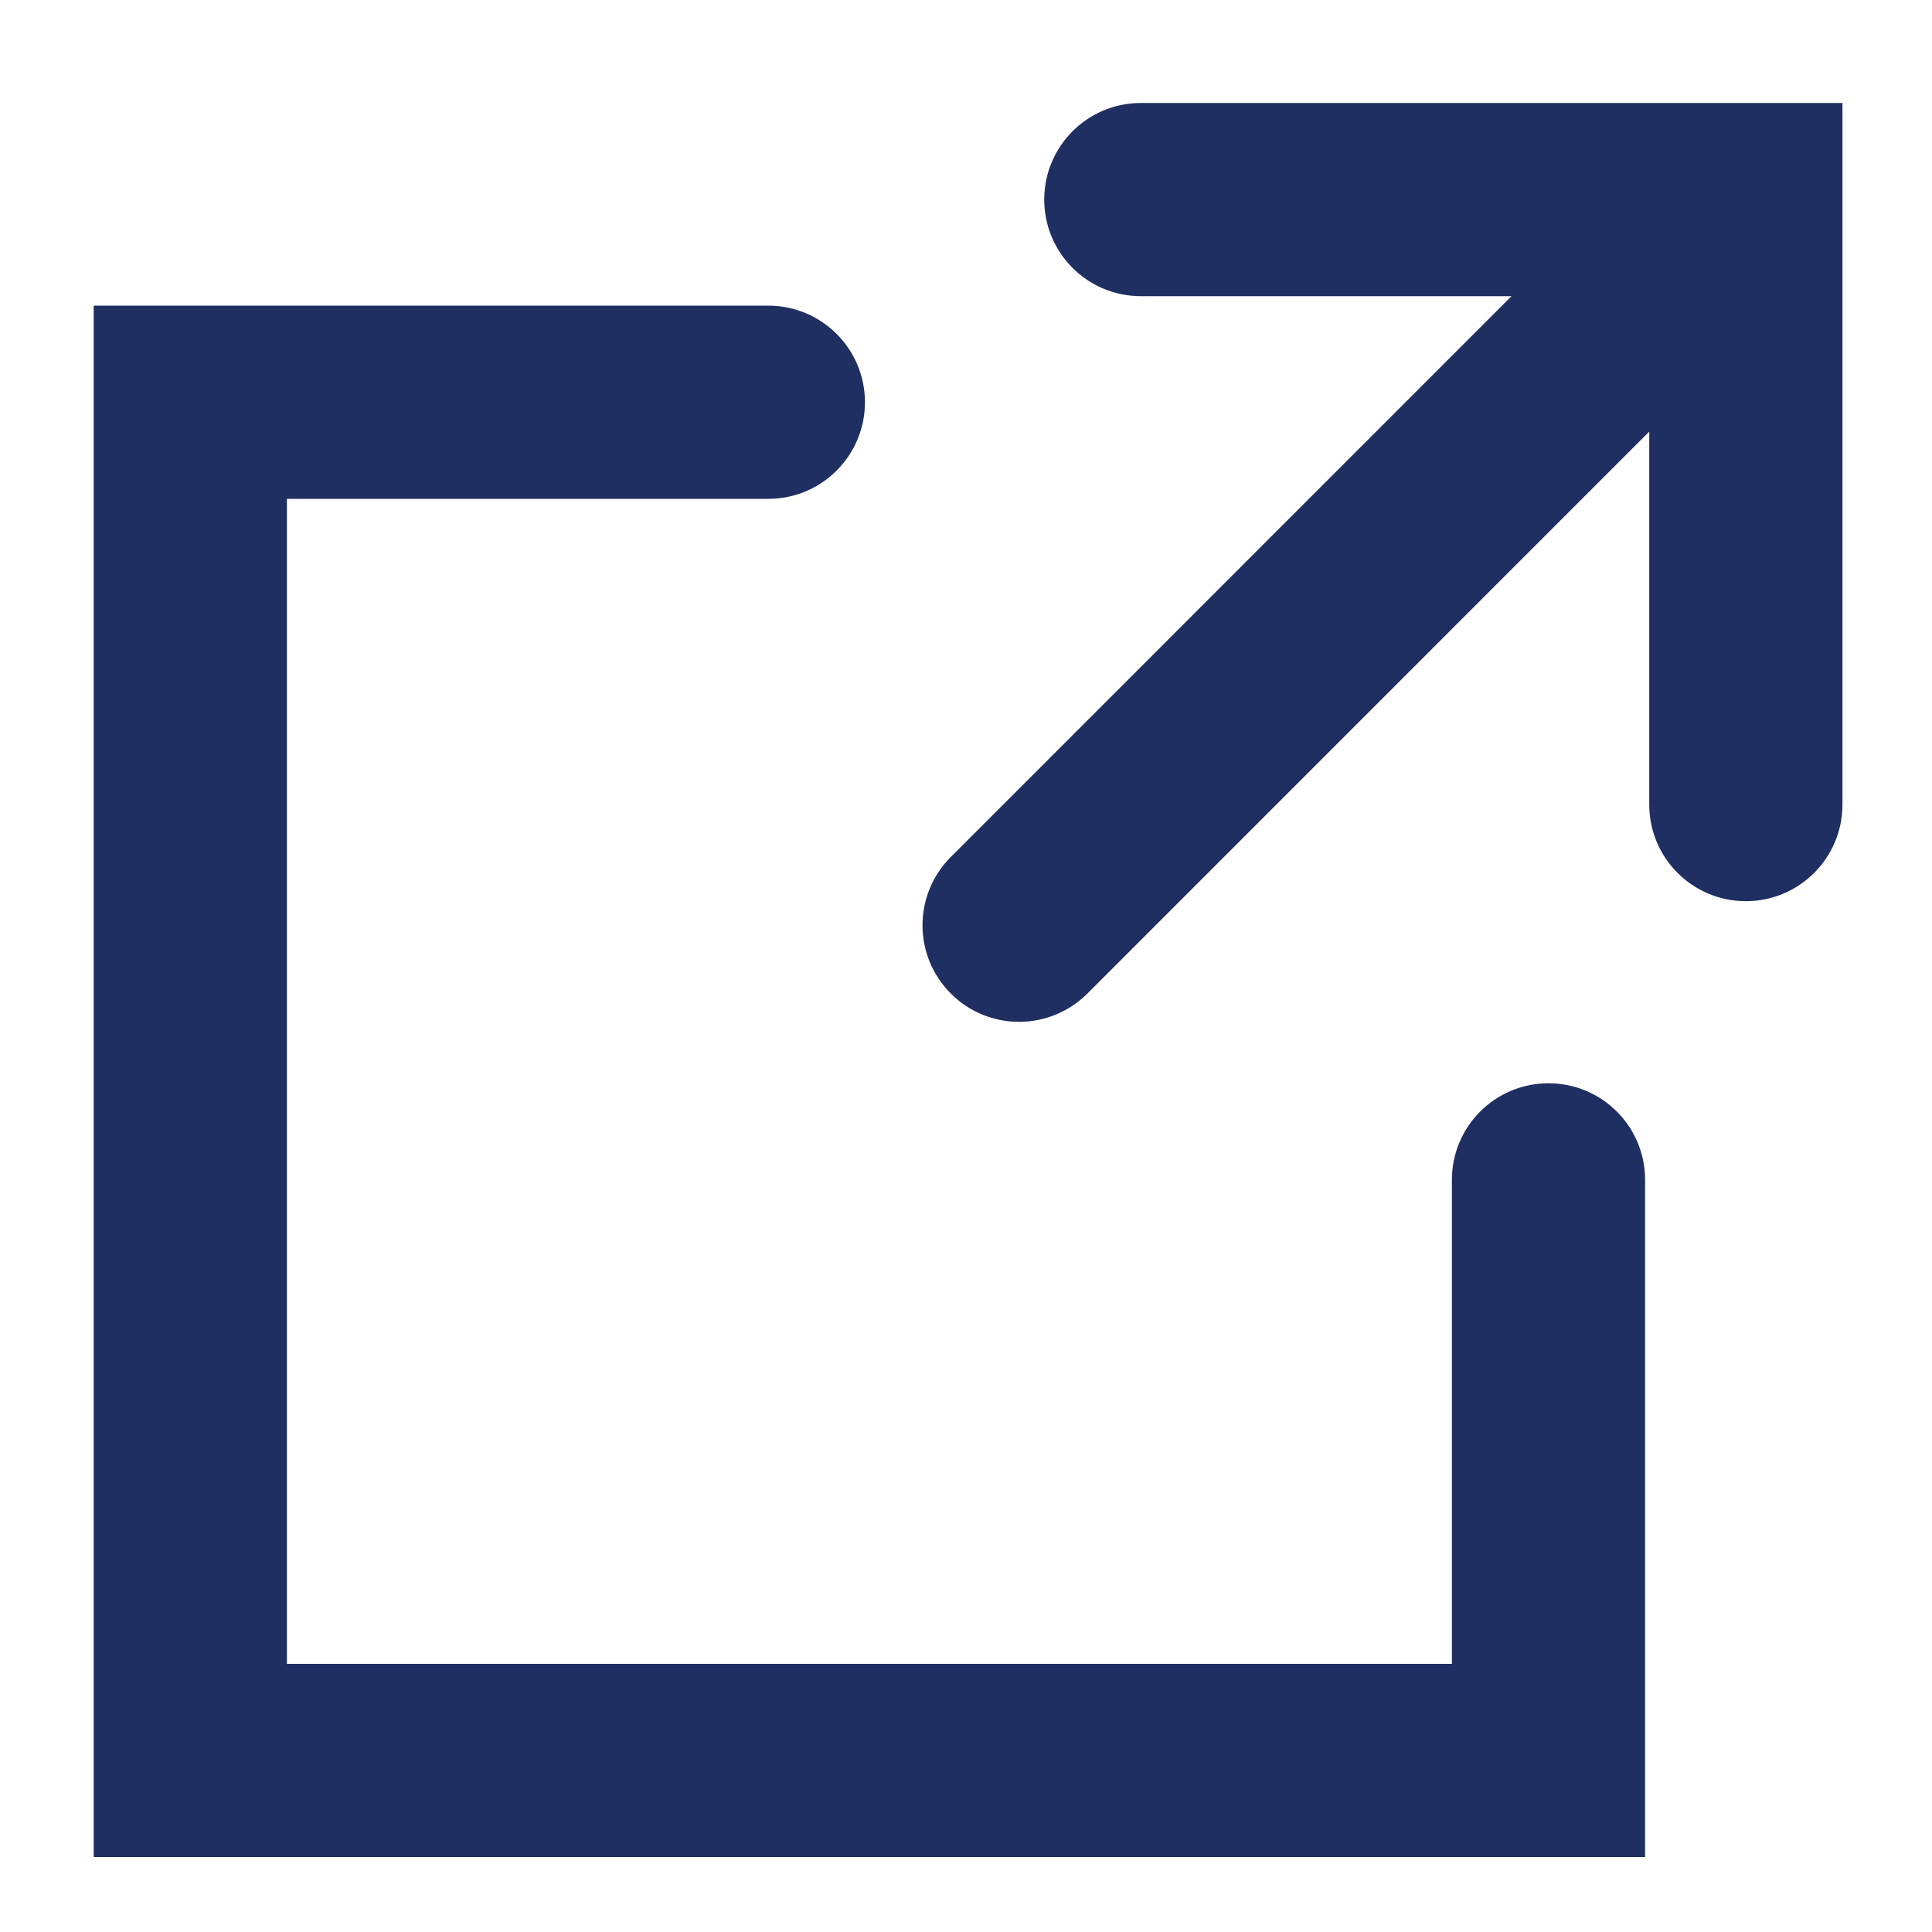
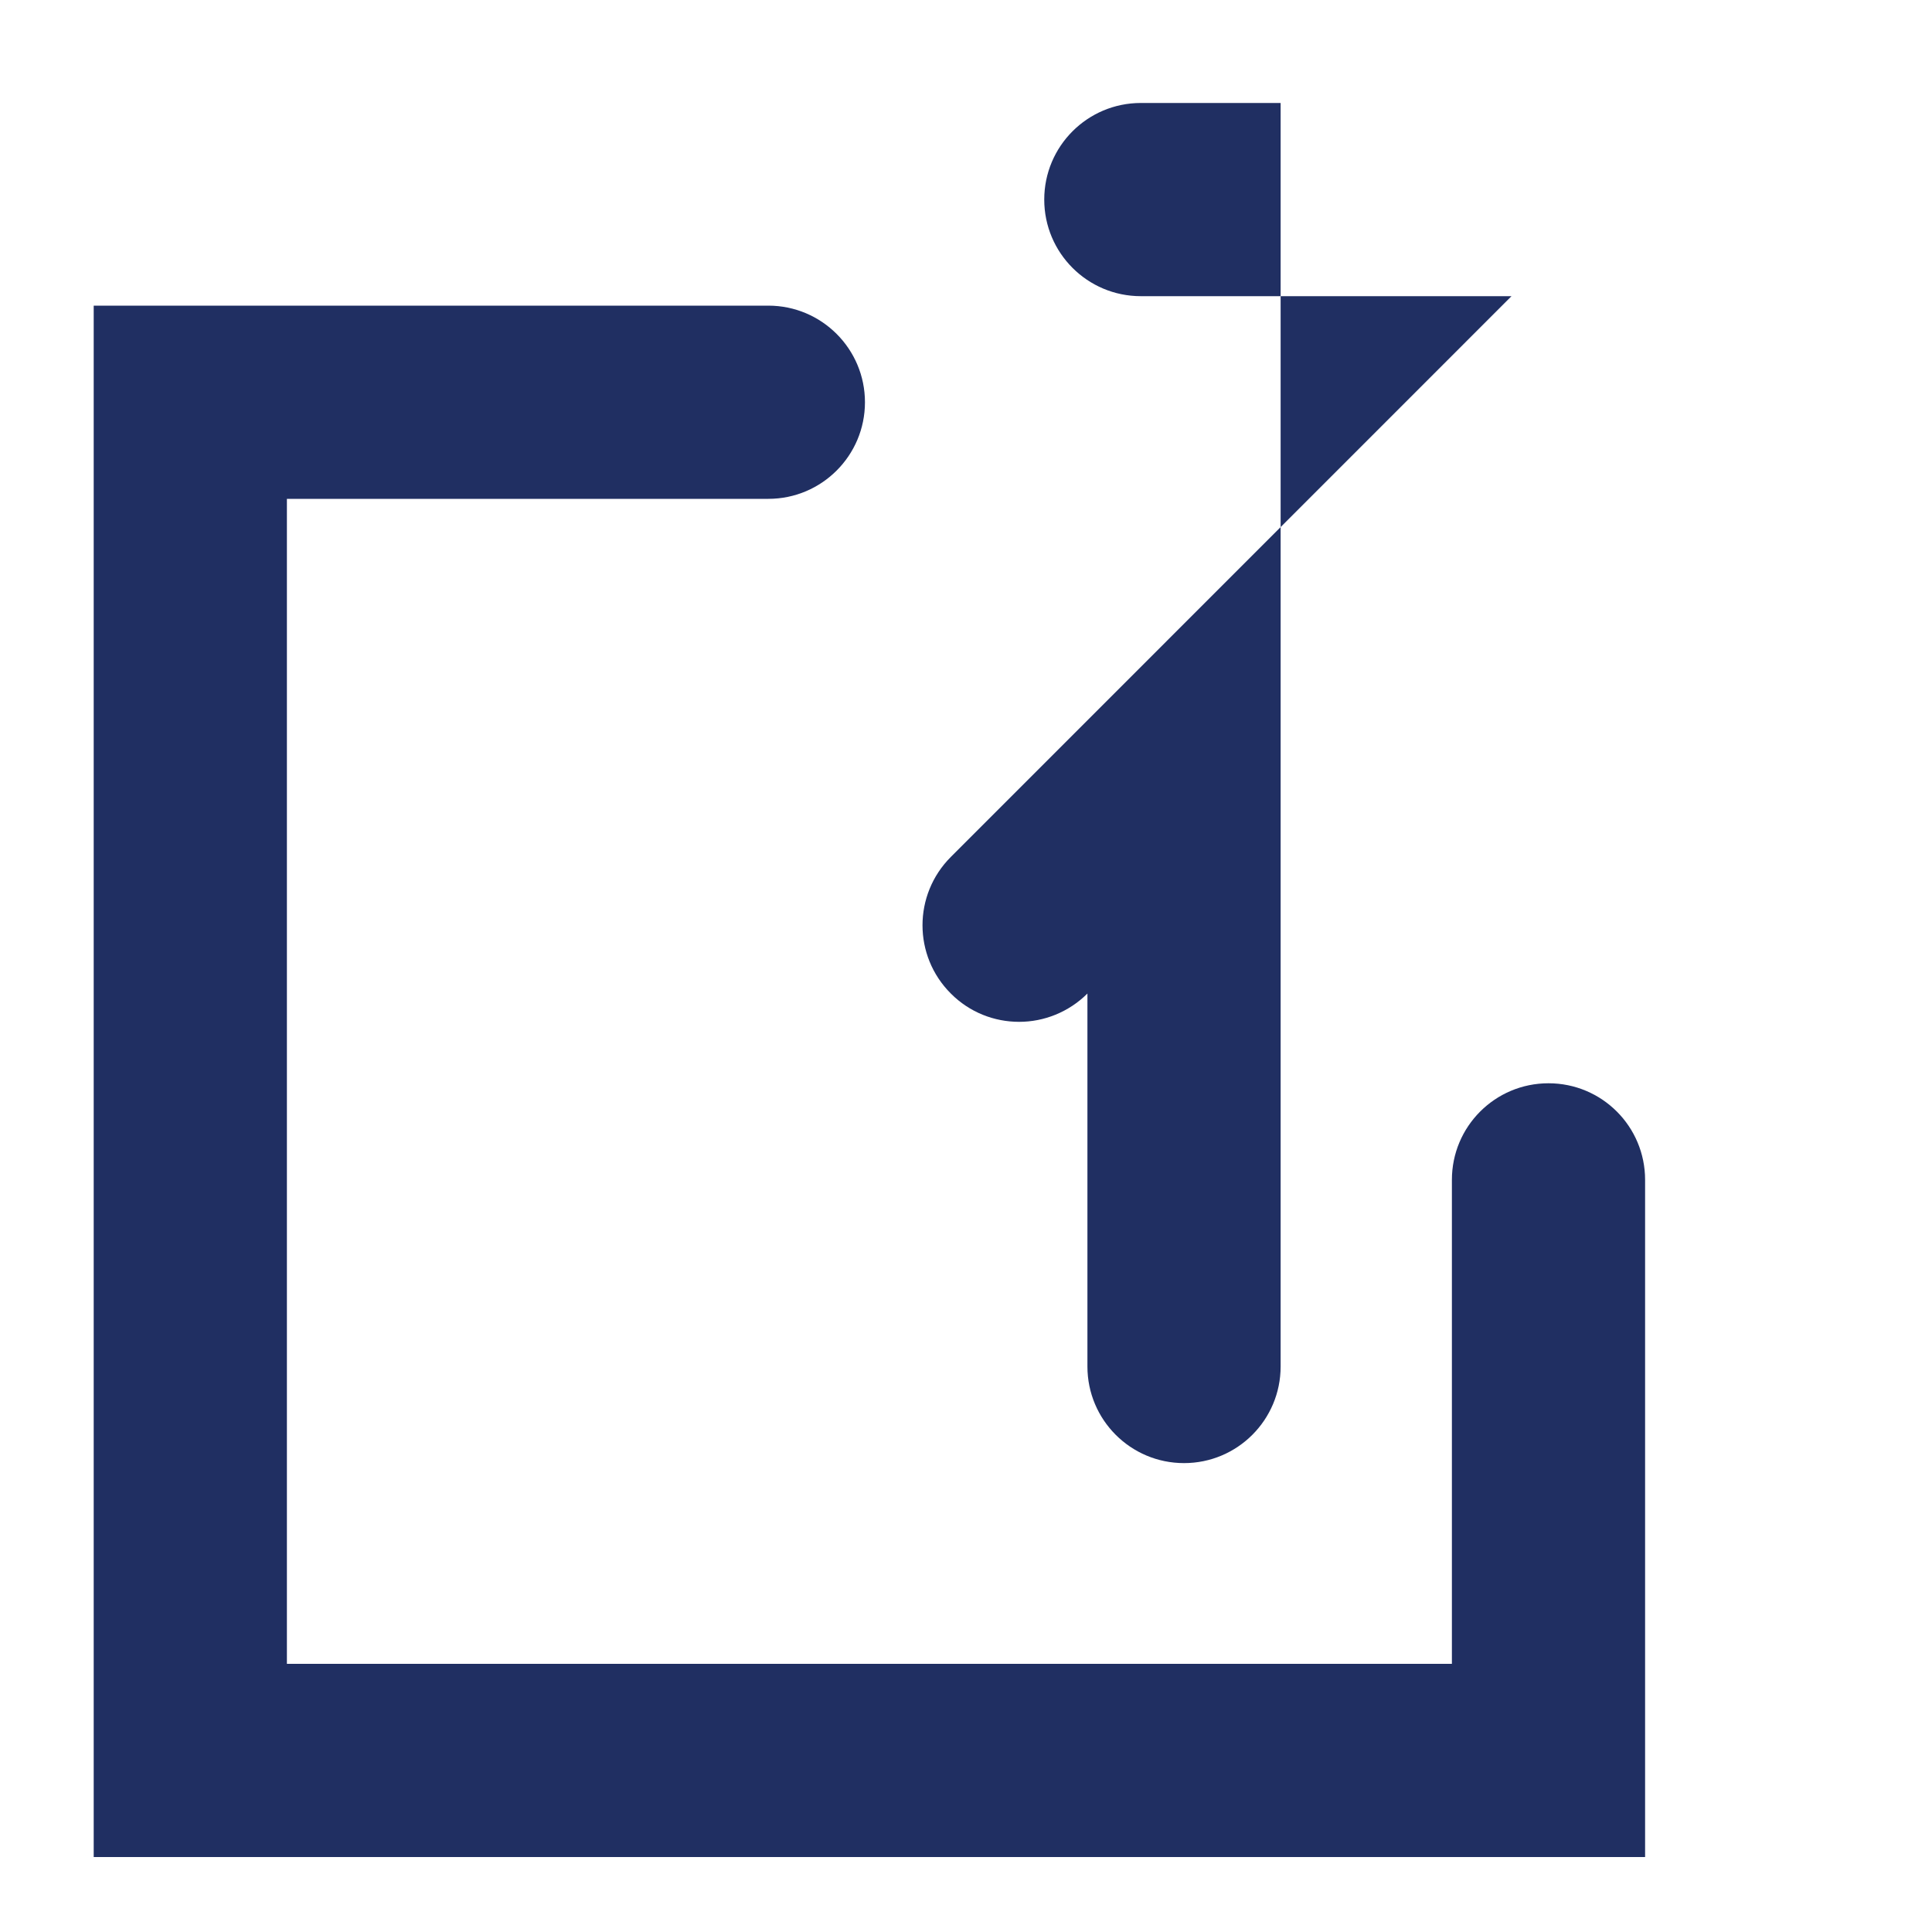
<svg xmlns="http://www.w3.org/2000/svg" id="Layer_1" version="1.1" viewBox="0 0 20 20">
-   <path d="M17.03,19.224H.97V3.164h6.984c.552,0,1,.448,1,1s-.448,1-1,1H2.97v12.06h12.06v-5.01c0-.553.447-1,1-1s1,.447,1,1v7.01ZM11.81,1.066c-.553,0-1,.448-1,1s.447,1,1,1h3.837l-5.804,5.805c-.391.391-.391,1.024,0,1.414.195.196.451.293.707.293s.512-.099.707-.293l5.816-5.817v3.861c0,.552.447,1,1,1s1-.448,1-1V1.066h-7.263Z" fill="#202f62" />
+   <path d="M17.03,19.224H.97V3.164h6.984c.552,0,1,.448,1,1s-.448,1-1,1H2.97v12.06h12.06v-5.01c0-.553.447-1,1-1s1,.447,1,1v7.01ZM11.81,1.066c-.553,0-1,.448-1,1s.447,1,1,1h3.837l-5.804,5.805c-.391.391-.391,1.024,0,1.414.195.196.451.293.707.293s.512-.099.707-.293v3.861c0,.552.447,1,1,1s1-.448,1-1V1.066h-7.263Z" fill="#202f62" />
</svg>